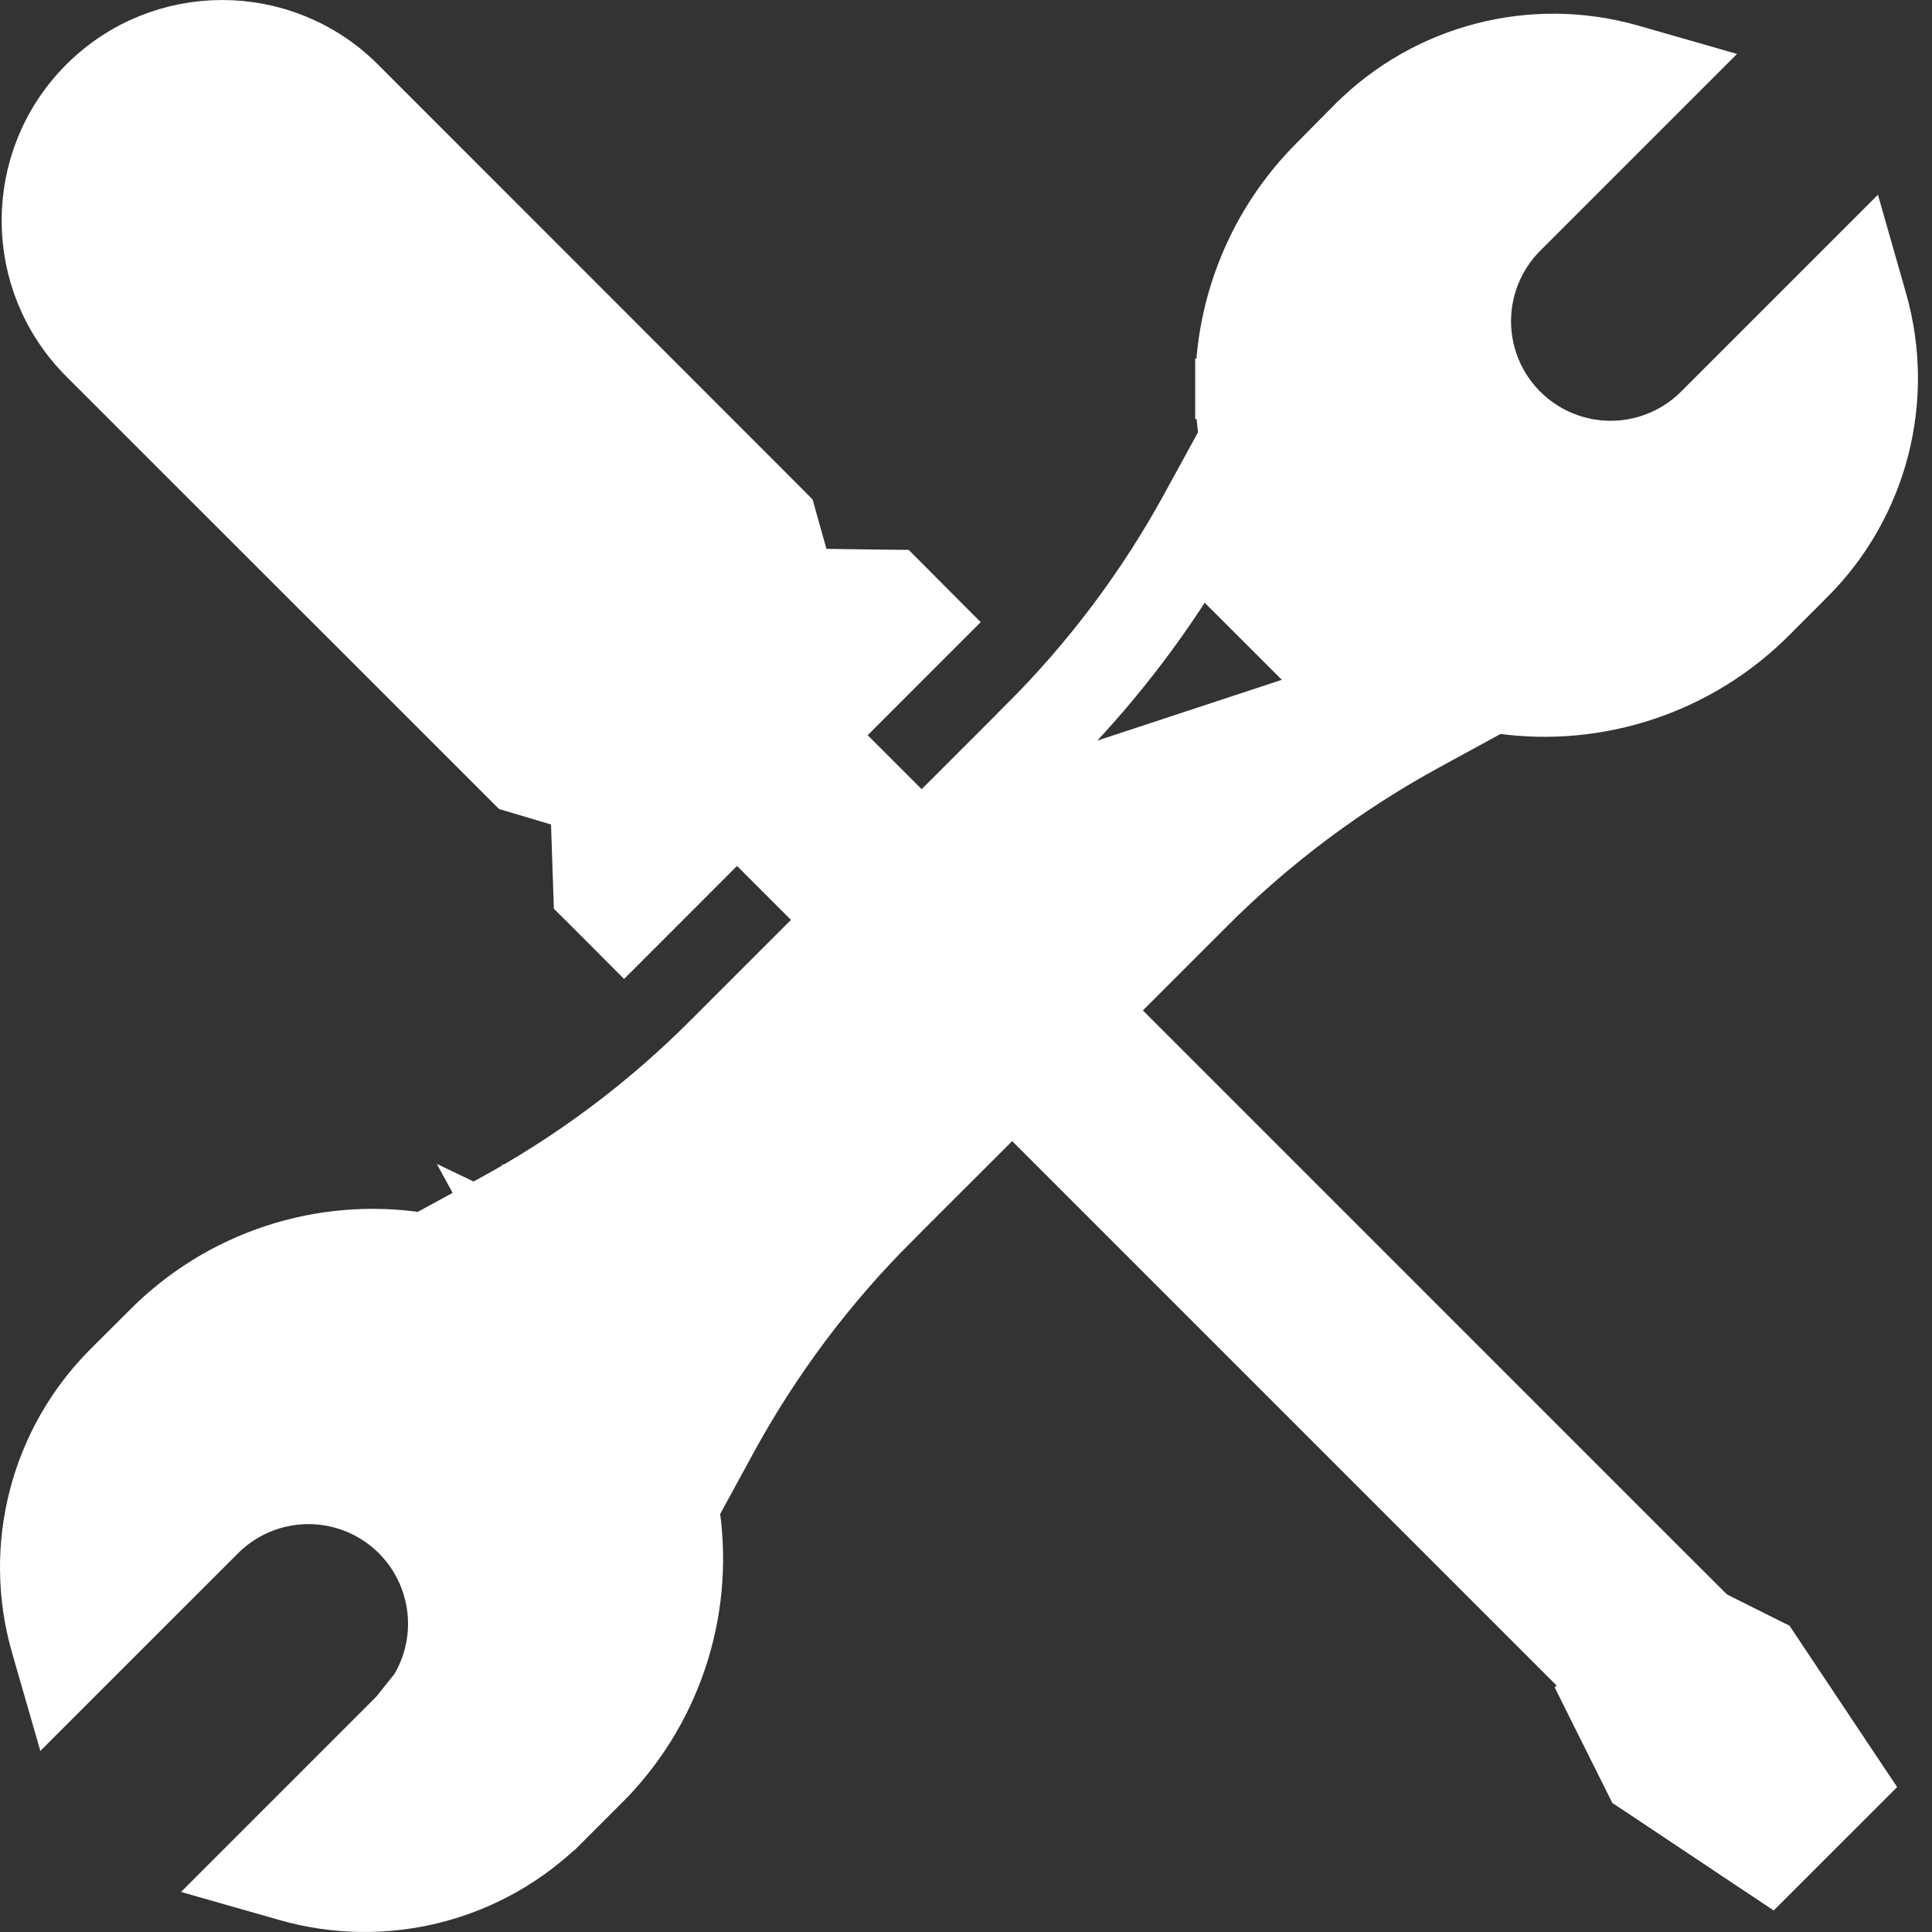
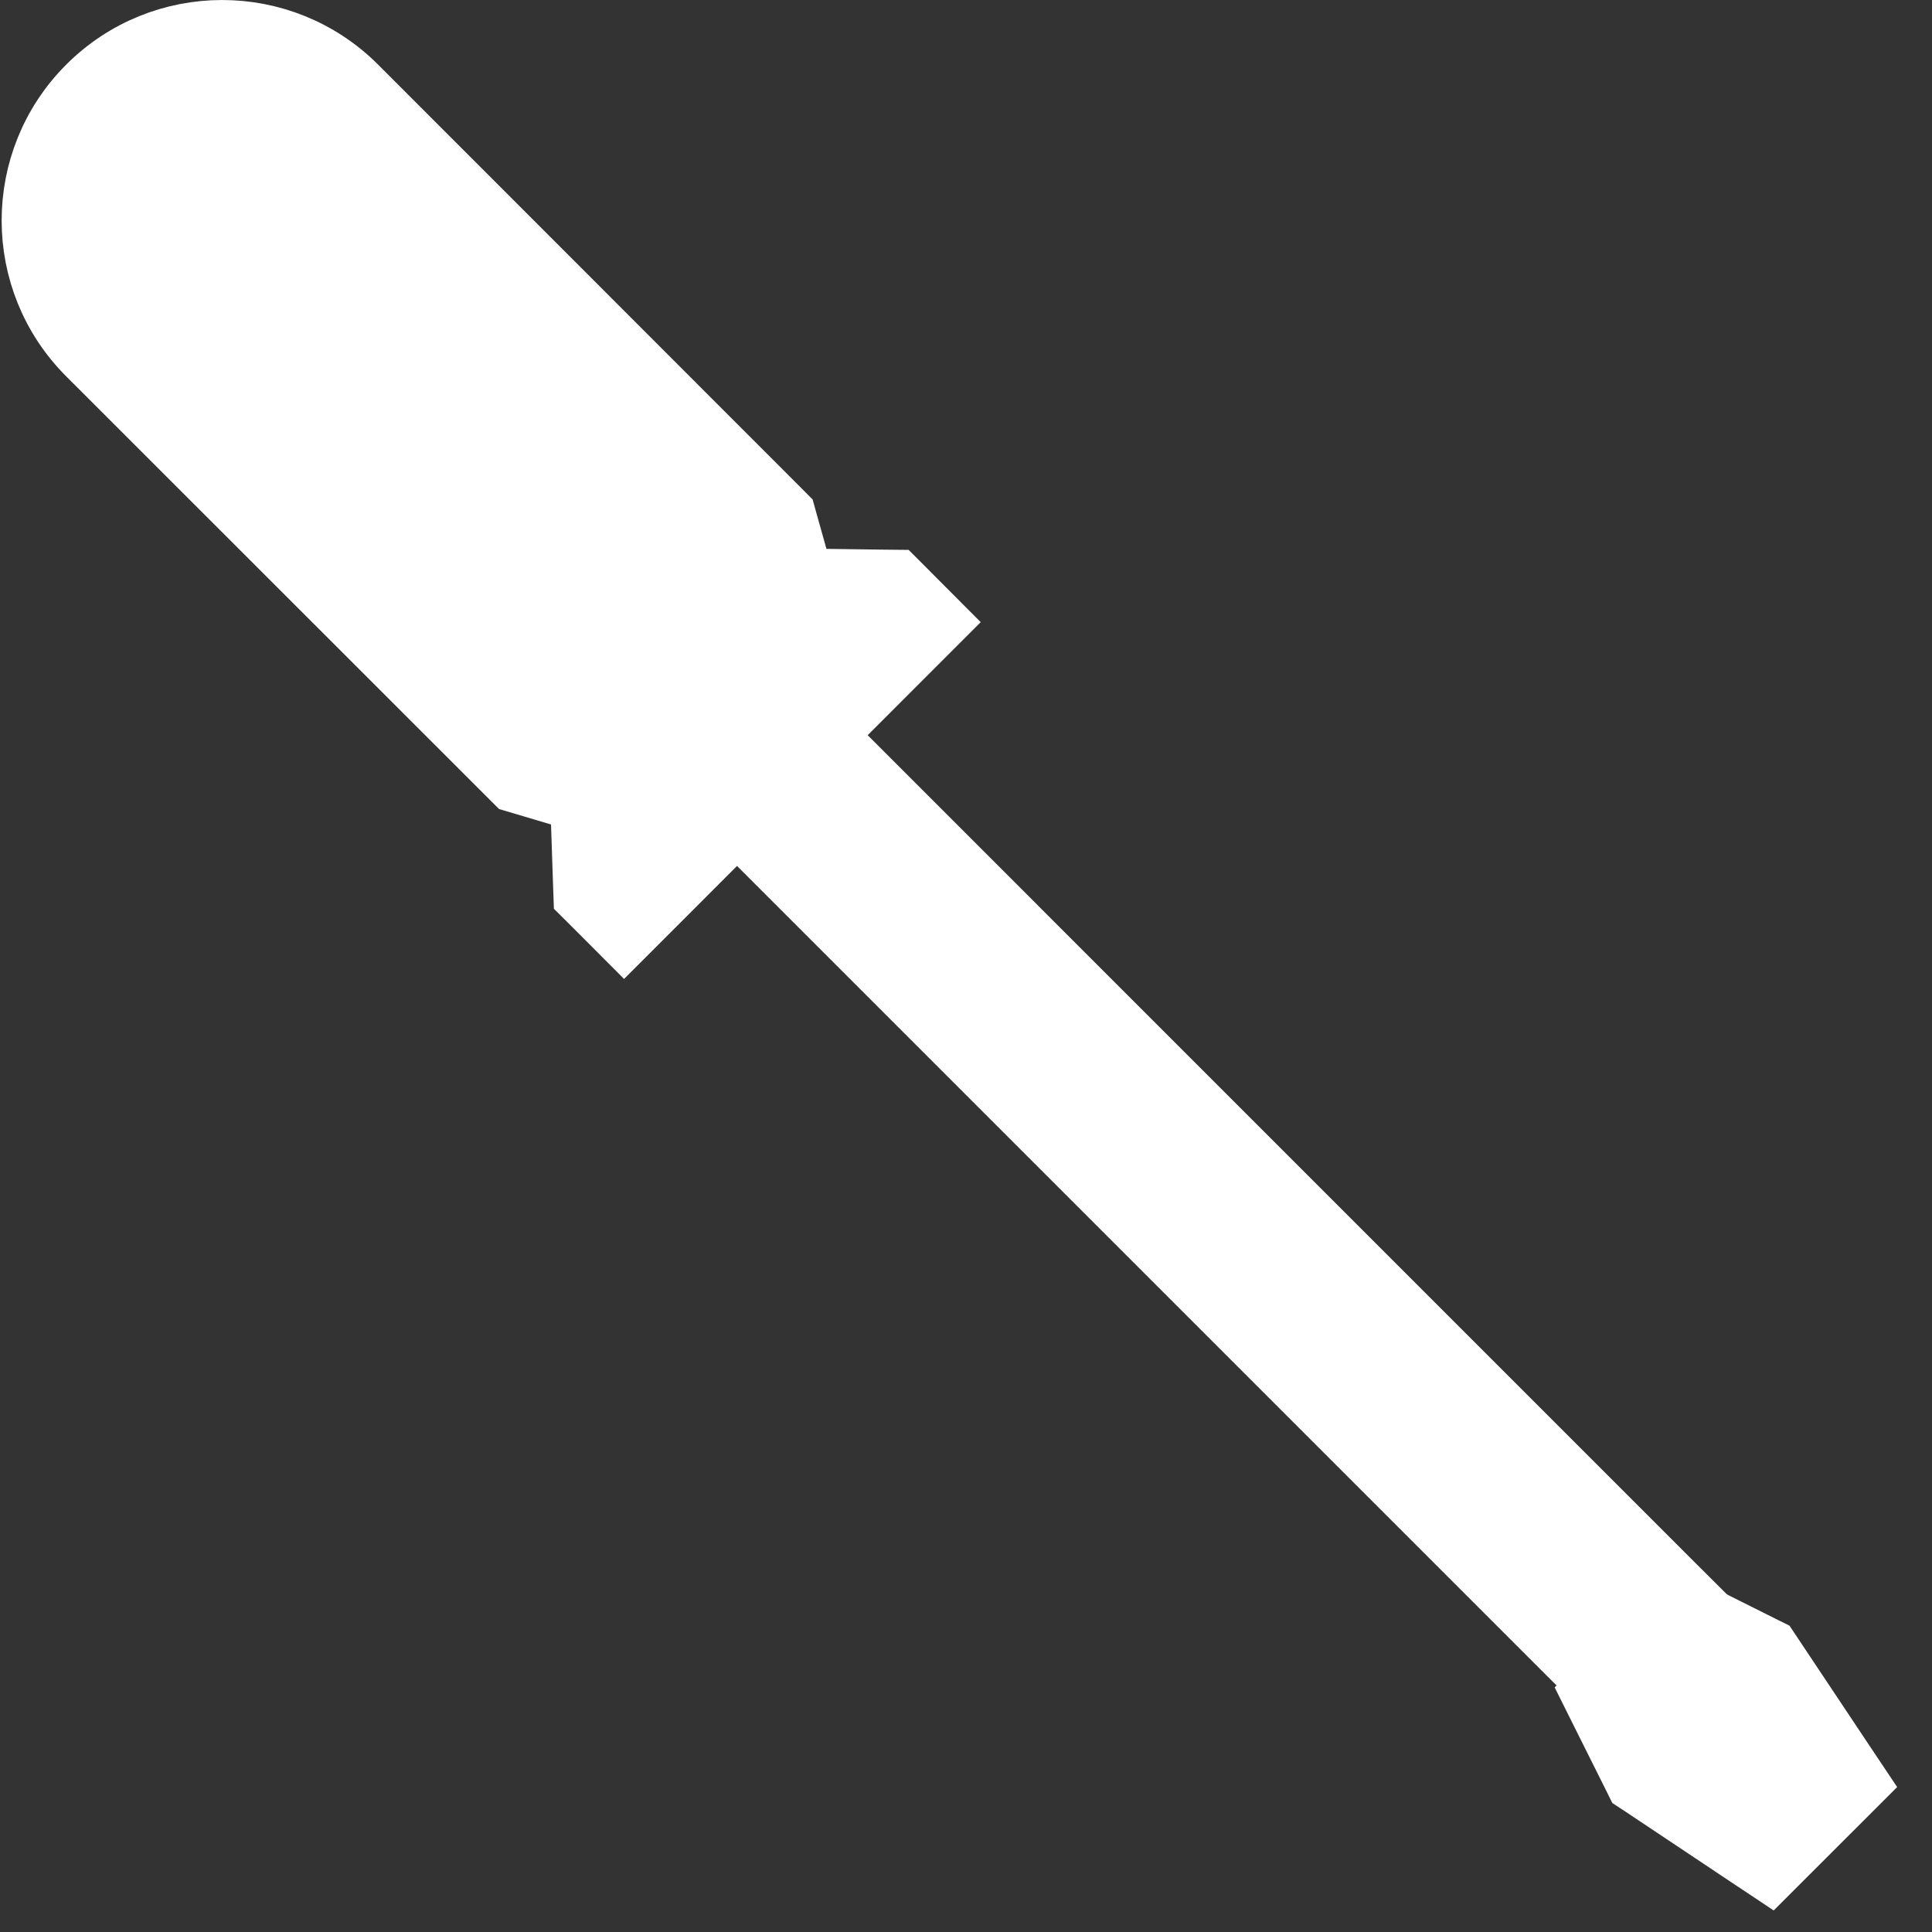
<svg xmlns="http://www.w3.org/2000/svg" width="32" height="32" viewBox="0 0 32 32" fill="none">
  <rect x="0" y="0" width="32" height="32" fill="#333333" stroke="none" />
-   <path d="M3.57 25.393C4.11 24.839 4.907 24.618 5.656 24.815C6.405 25.012 6.99 25.597 7.187 26.346L7.187 26.346C7.385 27.095 7.164 27.892 6.609 28.433L6.609 28.432L6.605 28.437L4.554 30.488L3.953 31.089L4.77 31.322C6.382 31.782 8.116 31.334 9.302 30.151L9.303 30.151L9.933 29.521C9.933 29.521 9.933 29.521 9.934 29.521C11.103 28.361 11.655 26.719 11.426 25.09V25.089L11.422 25.054C11.099 22.733 9.276 20.908 6.955 20.582C5.312 20.33 3.648 20.884 2.483 22.07L1.854 22.697C1.854 22.697 1.854 22.697 1.854 22.697C1.854 22.697 1.854 22.697 1.854 22.697C0.666 23.883 0.216 25.62 0.679 27.233L0.914 28.048L1.513 27.449L3.565 25.398L3.565 25.398L3.57 25.393Z" fill="white" stroke="white" />
-   <path d="M8.416 20.397L8.602 19.933C8.647 19.951 8.686 19.97 8.713 19.983C8.718 19.985 8.722 19.988 8.727 19.99C8.747 20 8.757 20.004 8.767 20.009L8.655 20.264C8.754 20.208 8.853 20.151 8.952 20.092L8.416 20.397ZM8.416 20.397L8.516 20.58L8.516 20.58L8.655 20.836C8.698 20.813 8.741 20.789 8.784 20.765C8.784 20.765 8.785 20.765 8.785 20.764C8.847 20.73 8.907 20.696 8.968 20.661L8.416 20.397ZM16.369 18.589L16.723 18.235L16.369 17.882L14.119 15.632L13.766 15.278L13.412 15.632L11.8 17.244L11.799 17.245C10.729 18.32 9.509 19.233 8.177 19.957L7.242 20.466L8.23 20.861C8.238 20.864 8.248 20.869 8.271 20.88C8.274 20.881 8.276 20.883 8.28 20.884C8.3 20.894 8.331 20.91 8.364 20.924L8.364 20.924C8.465 20.969 8.553 21.008 8.637 21.051L8.639 21.052C8.688 21.077 8.735 21.104 8.793 21.137C8.805 21.143 8.816 21.15 8.829 21.157C8.907 21.201 8.982 21.245 9.053 21.29C9.118 21.331 9.181 21.373 9.244 21.416L9.245 21.417C9.308 21.46 9.372 21.509 9.447 21.566C9.48 21.593 9.514 21.619 9.54 21.639C9.544 21.642 9.547 21.644 9.551 21.647C9.583 21.672 9.606 21.69 9.628 21.708L9.628 21.708C9.701 21.77 9.772 21.837 9.856 21.915L9.858 21.917L9.859 21.918C9.884 21.941 9.91 21.964 9.928 21.979C9.931 21.982 9.934 21.985 9.937 21.987C9.957 22.005 9.968 22.015 9.977 22.023C9.985 22.032 9.993 22.041 10.011 22.061C10.012 22.063 10.013 22.064 10.015 22.066C10.03 22.083 10.053 22.11 10.079 22.137C10.154 22.216 10.226 22.296 10.298 22.379C10.33 22.417 10.359 22.456 10.397 22.505C10.405 22.515 10.413 22.526 10.422 22.538L10.422 22.538L10.425 22.541C10.484 22.618 10.54 22.693 10.592 22.767C10.63 22.823 10.667 22.879 10.704 22.936L10.704 22.937C10.757 23.02 10.808 23.107 10.859 23.198L10.859 23.198L10.865 23.21C10.89 23.252 10.917 23.3 10.943 23.35L10.943 23.35L10.945 23.354C11.008 23.474 11.064 23.596 11.115 23.72L11.115 23.72L11.117 23.726C11.128 23.751 11.139 23.772 11.143 23.781L11.144 23.782L11.147 23.789L11.555 24.717L12.042 23.824C12.769 22.492 13.683 21.271 14.757 20.2L14.757 20.199L16.369 18.589ZM11.296 22.955C11.31 22.98 11.325 23.005 11.339 23.032L10.819 22.234C10.883 22.316 10.945 22.399 11.004 22.483C11.045 22.544 11.086 22.605 11.126 22.668C11.185 22.762 11.241 22.858 11.296 22.955Z" fill="white" stroke="white" />
  <path d="M13.048 8.659L13.013 8.533L12.921 8.44L5.907 1.422L5.907 1.422C4.675 0.192 2.679 0.193 1.449 1.425L1.449 1.425C0.219 2.657 0.22 4.652 1.452 5.882L8.441 12.868L8.53 12.957L8.652 12.993L9.593 13.273L9.593 13.273C9.606 13.277 9.614 13.288 9.615 13.301L9.66 14.64L9.667 14.837L9.807 14.976L9.984 15.153L10.337 15.507L10.691 15.153L15.184 10.657L15.537 10.304L15.184 9.95L14.985 9.75L14.841 9.606L14.638 9.604L13.331 9.586C13.331 9.586 13.331 9.586 13.331 9.586C13.317 9.585 13.306 9.576 13.302 9.564C13.302 9.564 13.302 9.564 13.302 9.564L13.048 8.659Z" fill="white" stroke="white" />
  <path d="M28.973 30.773L29.314 31L29.604 30.71L30.489 29.826L30.779 29.536L30.551 29.195L29.372 27.426L29.298 27.315L29.179 27.256L28.148 26.74L27.825 26.579L27.571 26.834L26.612 27.793L26.358 28.047L26.519 28.37L27.034 29.401L27.093 29.52L27.204 29.593L28.973 30.773Z" fill="white" stroke="white" />
-   <path d="M15.308 13.737L15.661 13.383L17.012 12.032L17.012 12.031C18.086 10.961 19.001 9.742 19.728 8.411L20.214 7.523L20.624 8.448C20.633 8.469 20.644 8.491 20.657 8.519L20.66 8.525C20.672 8.55 20.687 8.581 20.701 8.612L20.703 8.616L20.703 8.616C20.744 8.71 20.78 8.79 20.818 8.865C20.851 8.929 20.885 8.989 20.929 9.067L20.931 9.069C20.973 9.143 21.015 9.215 21.056 9.28C21.063 9.291 21.069 9.301 21.075 9.311C21.116 9.376 21.145 9.422 21.179 9.468C21.232 9.539 21.283 9.607 21.334 9.674C21.349 9.694 21.362 9.711 21.375 9.728C21.413 9.777 21.442 9.816 21.481 9.863C21.527 9.917 21.576 9.969 21.634 10.032C21.644 10.042 21.653 10.052 21.663 10.063L21.664 10.064C21.711 10.115 21.73 10.137 21.744 10.154C21.758 10.171 21.767 10.182 21.793 10.208C21.802 10.216 21.813 10.226 21.832 10.243C21.834 10.245 21.837 10.247 21.84 10.249C21.857 10.265 21.883 10.287 21.907 10.31L21.908 10.311C21.996 10.394 22.074 10.466 22.154 10.532L22.155 10.533C22.18 10.554 22.195 10.566 22.216 10.582C22.234 10.595 22.255 10.612 22.289 10.639C22.38 10.709 22.468 10.775 22.557 10.836L22.558 10.836C22.6 10.865 22.643 10.894 22.687 10.921L22.688 10.922C22.789 10.987 22.892 11.048 22.996 11.105C22.996 11.105 22.997 11.105 22.997 11.106L22.756 11.544C22.773 11.553 22.789 11.562 22.805 11.571L15.308 13.737ZM15.308 13.737L15.661 14.09L16.023 14.453L16.023 14.453L17.911 16.34L18.264 16.694L18.618 16.34L19.971 14.987L19.971 14.987C21.044 13.914 22.265 13 23.597 12.273L24.482 11.79L23.562 11.378L23.547 11.371L23.539 11.368L23.531 11.364C23.391 11.307 23.252 11.241 23.11 11.168L15.308 13.737ZM20.431 9.202C20.451 9.237 20.471 9.272 20.492 9.309L20.496 9.316C20.54 9.394 20.587 9.473 20.633 9.547C20.639 9.557 20.645 9.566 20.651 9.576C20.692 9.64 20.732 9.704 20.778 9.766C20.831 9.837 20.883 9.908 20.937 9.978C20.949 9.993 20.96 10.009 20.972 10.024C21.012 10.077 21.05 10.127 21.099 10.185C21.154 10.25 21.212 10.312 21.27 10.374C21.279 10.384 21.288 10.394 21.297 10.404C21.317 10.425 21.335 10.446 21.353 10.467C21.381 10.499 21.409 10.531 21.441 10.563C21.464 10.585 21.488 10.606 21.512 10.627C21.53 10.643 21.548 10.659 21.566 10.675C21.654 10.758 21.741 10.84 21.834 10.917L20.431 9.202ZM20.431 9.202C20.468 9.137 20.505 9.073 20.541 9.008L20.431 9.202ZM20.167 8.651L20.37 8.762L20.371 8.763L20.605 8.891C20.584 8.93 20.563 8.969 20.541 9.007L20.167 8.651ZM20.167 8.651L19.71 8.854C19.726 8.89 19.742 8.924 19.755 8.951L19.757 8.955C19.77 8.982 19.78 9.002 19.789 9.022C19.811 9.073 19.835 9.128 19.862 9.185M20.167 8.651L19.862 9.185M19.862 9.185C19.166 10.351 18.328 11.426 17.365 12.386L16.015 13.737L16.377 14.1L18.264 15.986L18.264 15.986L19.617 14.634C20.578 13.673 21.654 12.836 22.82 12.141L19.862 9.185Z" fill="white" stroke="white" />
-   <path d="M20.296 6.44C20.296 6.686 20.314 6.933 20.351 7.176C20.507 8.309 21.029 9.359 21.839 10.165C22.039 10.366 22.255 10.55 22.485 10.716L22.487 10.717C22.71 10.877 22.945 11.019 23.19 11.142L23.192 11.143L23.224 11.158L23.225 11.159C23.465 11.277 23.714 11.377 23.971 11.458L23.971 11.458L24.004 11.468L24.004 11.468L24.006 11.469C24.269 11.549 24.538 11.609 24.81 11.648L24.845 11.653H24.856C26.485 11.882 28.128 11.329 29.288 10.161C29.288 10.161 29.288 10.161 29.288 10.161L29.916 9.532L29.917 9.532C31.101 8.345 31.55 6.61 31.09 4.997L30.857 4.18L30.256 4.781L28.205 6.832L28.205 6.832L28.204 6.833C27.662 7.38 26.868 7.595 26.124 7.397L26.124 7.397C25.38 7.199 24.798 6.617 24.6 5.873L24.6 5.873C24.402 5.129 24.617 4.336 25.164 3.793L25.165 3.792L27.217 1.74L27.817 1.14L27.001 0.906C25.388 0.443 23.65 0.893 22.465 2.081L22.465 2.081L22.463 2.082L21.838 2.714C20.847 3.7 20.292 5.042 20.296 6.44ZM20.296 6.44C20.296 6.439 20.296 6.439 20.296 6.439H20.796L20.296 6.44C20.296 6.44 20.296 6.44 20.296 6.44Z" fill="white" stroke="white" />
  <path d="M12.603 13.325L12.25 13.678L12.604 14.032L26.092 27.52L26.446 27.873L26.799 27.52L27.549 26.77L27.903 26.416L27.549 26.063L14.061 12.574L13.707 12.221L13.354 12.575L12.603 13.325Z" fill="white" stroke="white" />
</svg>